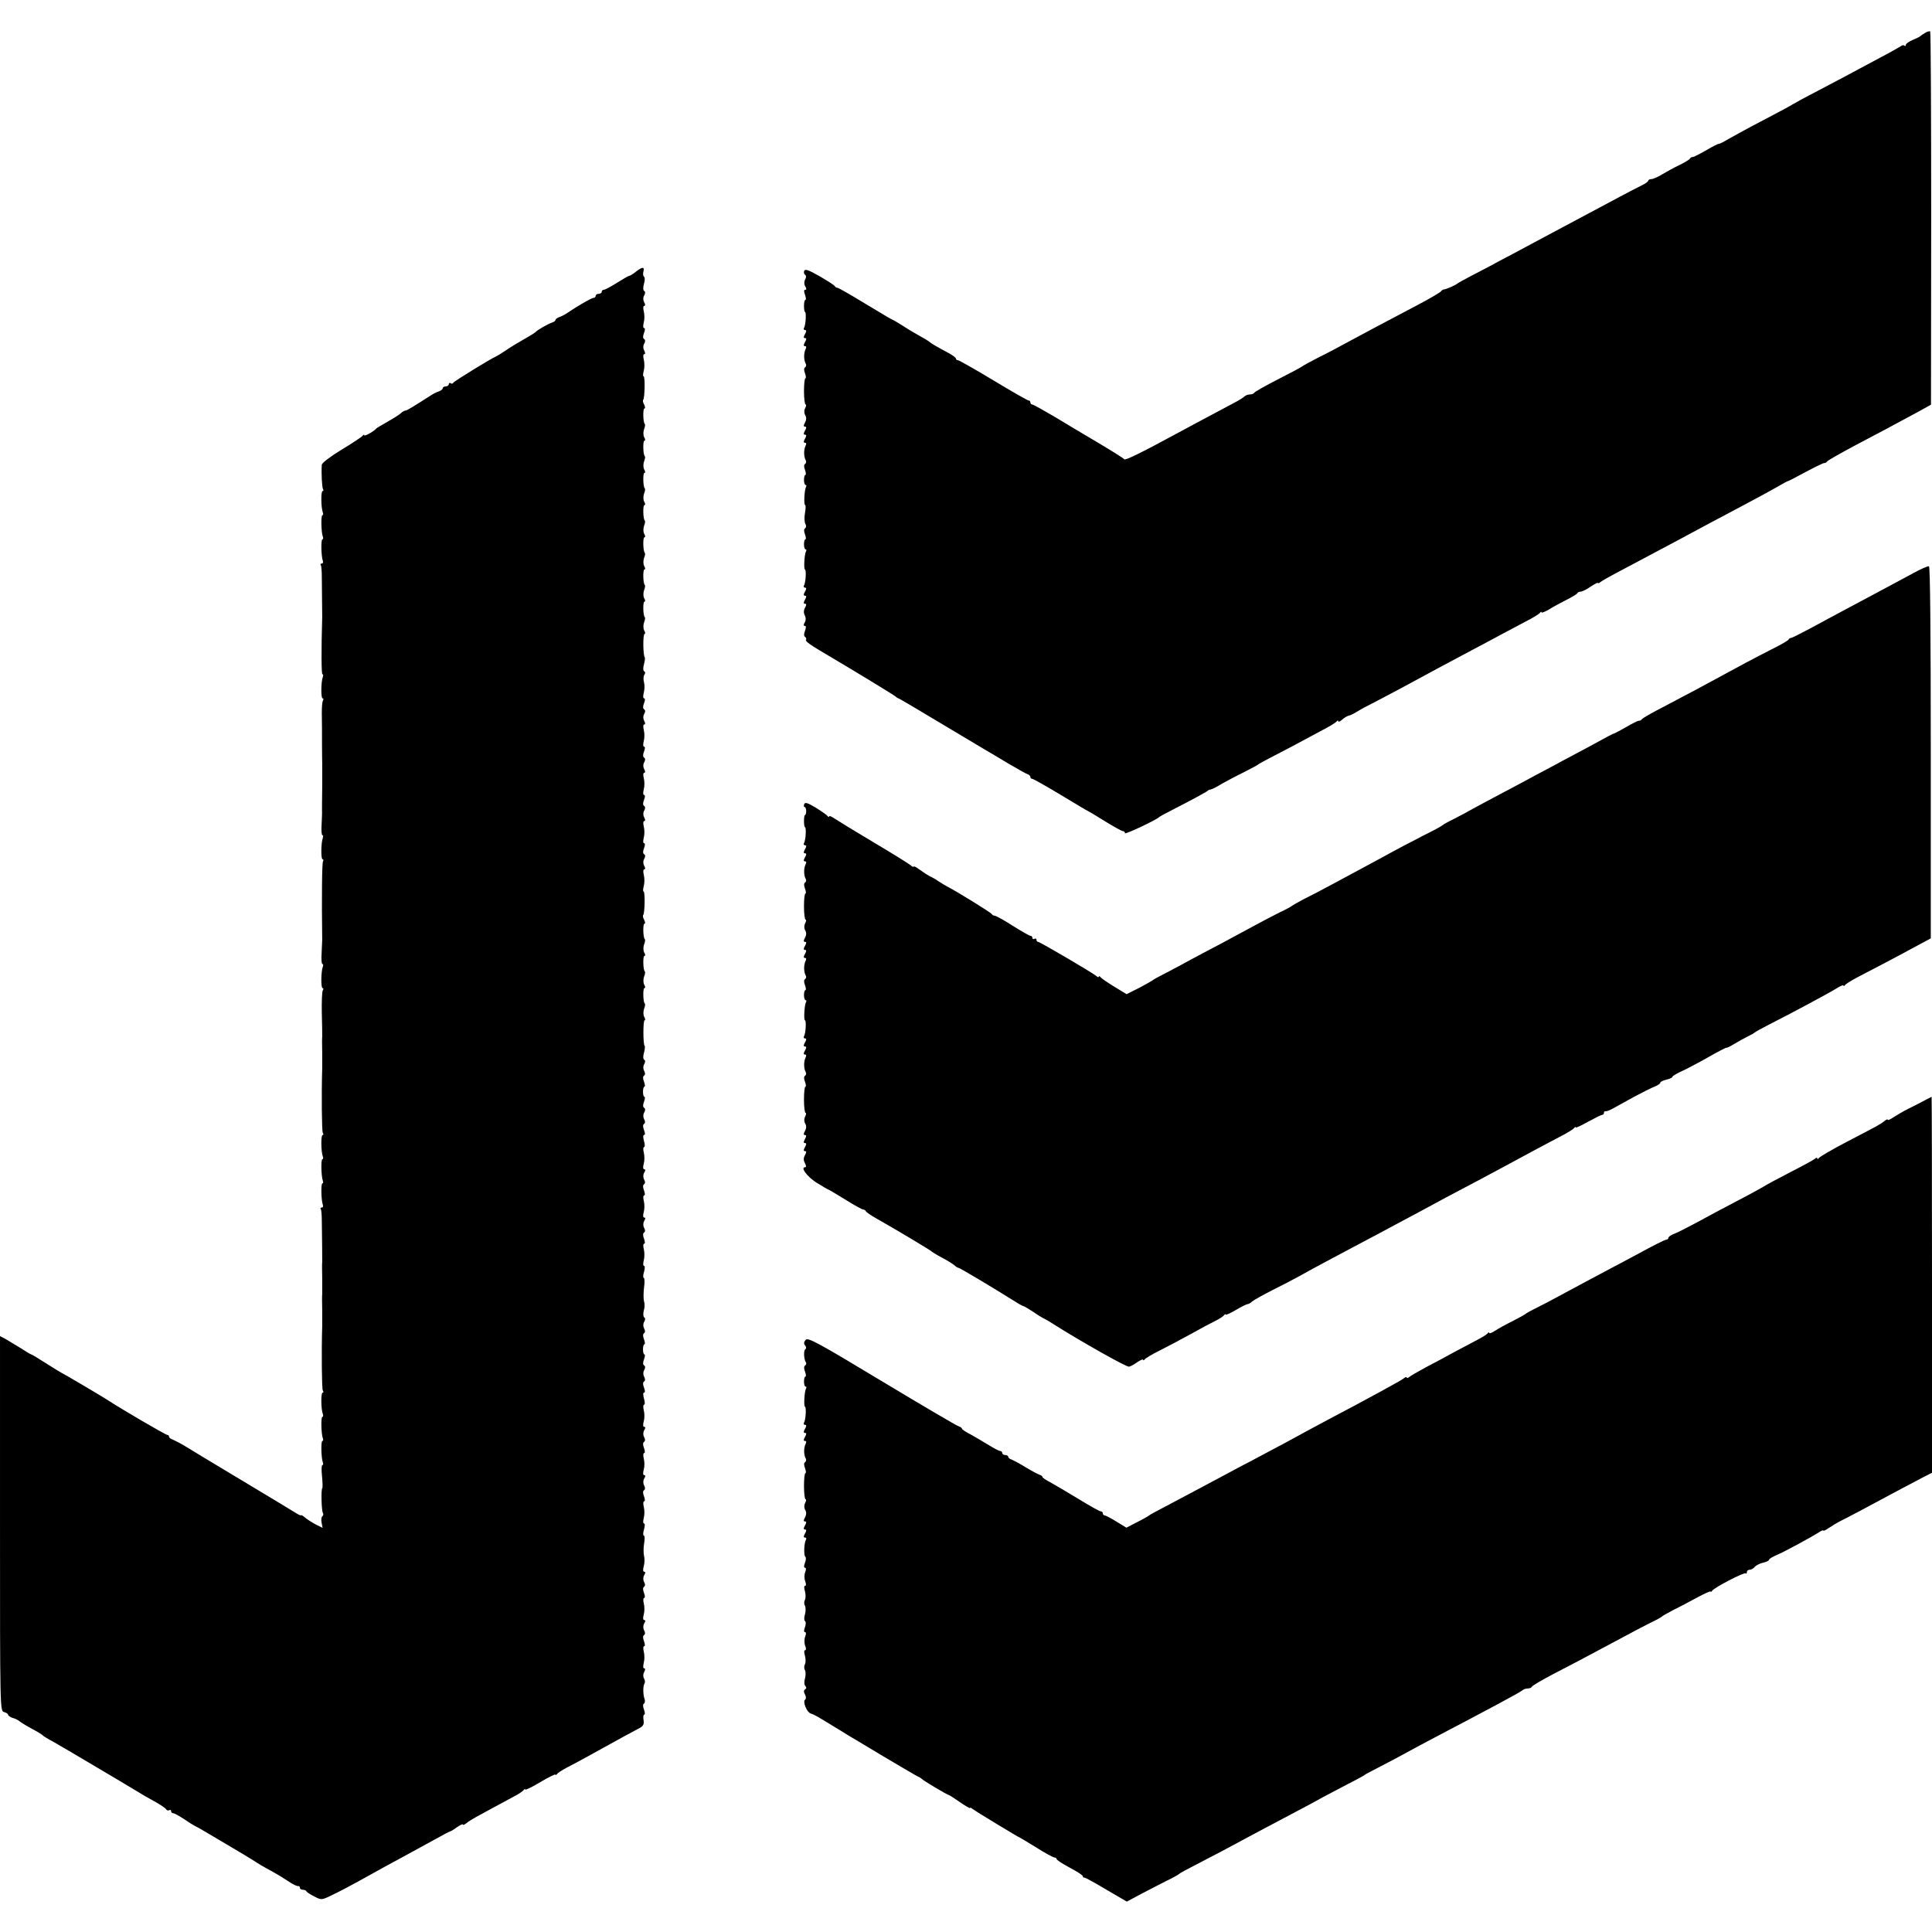
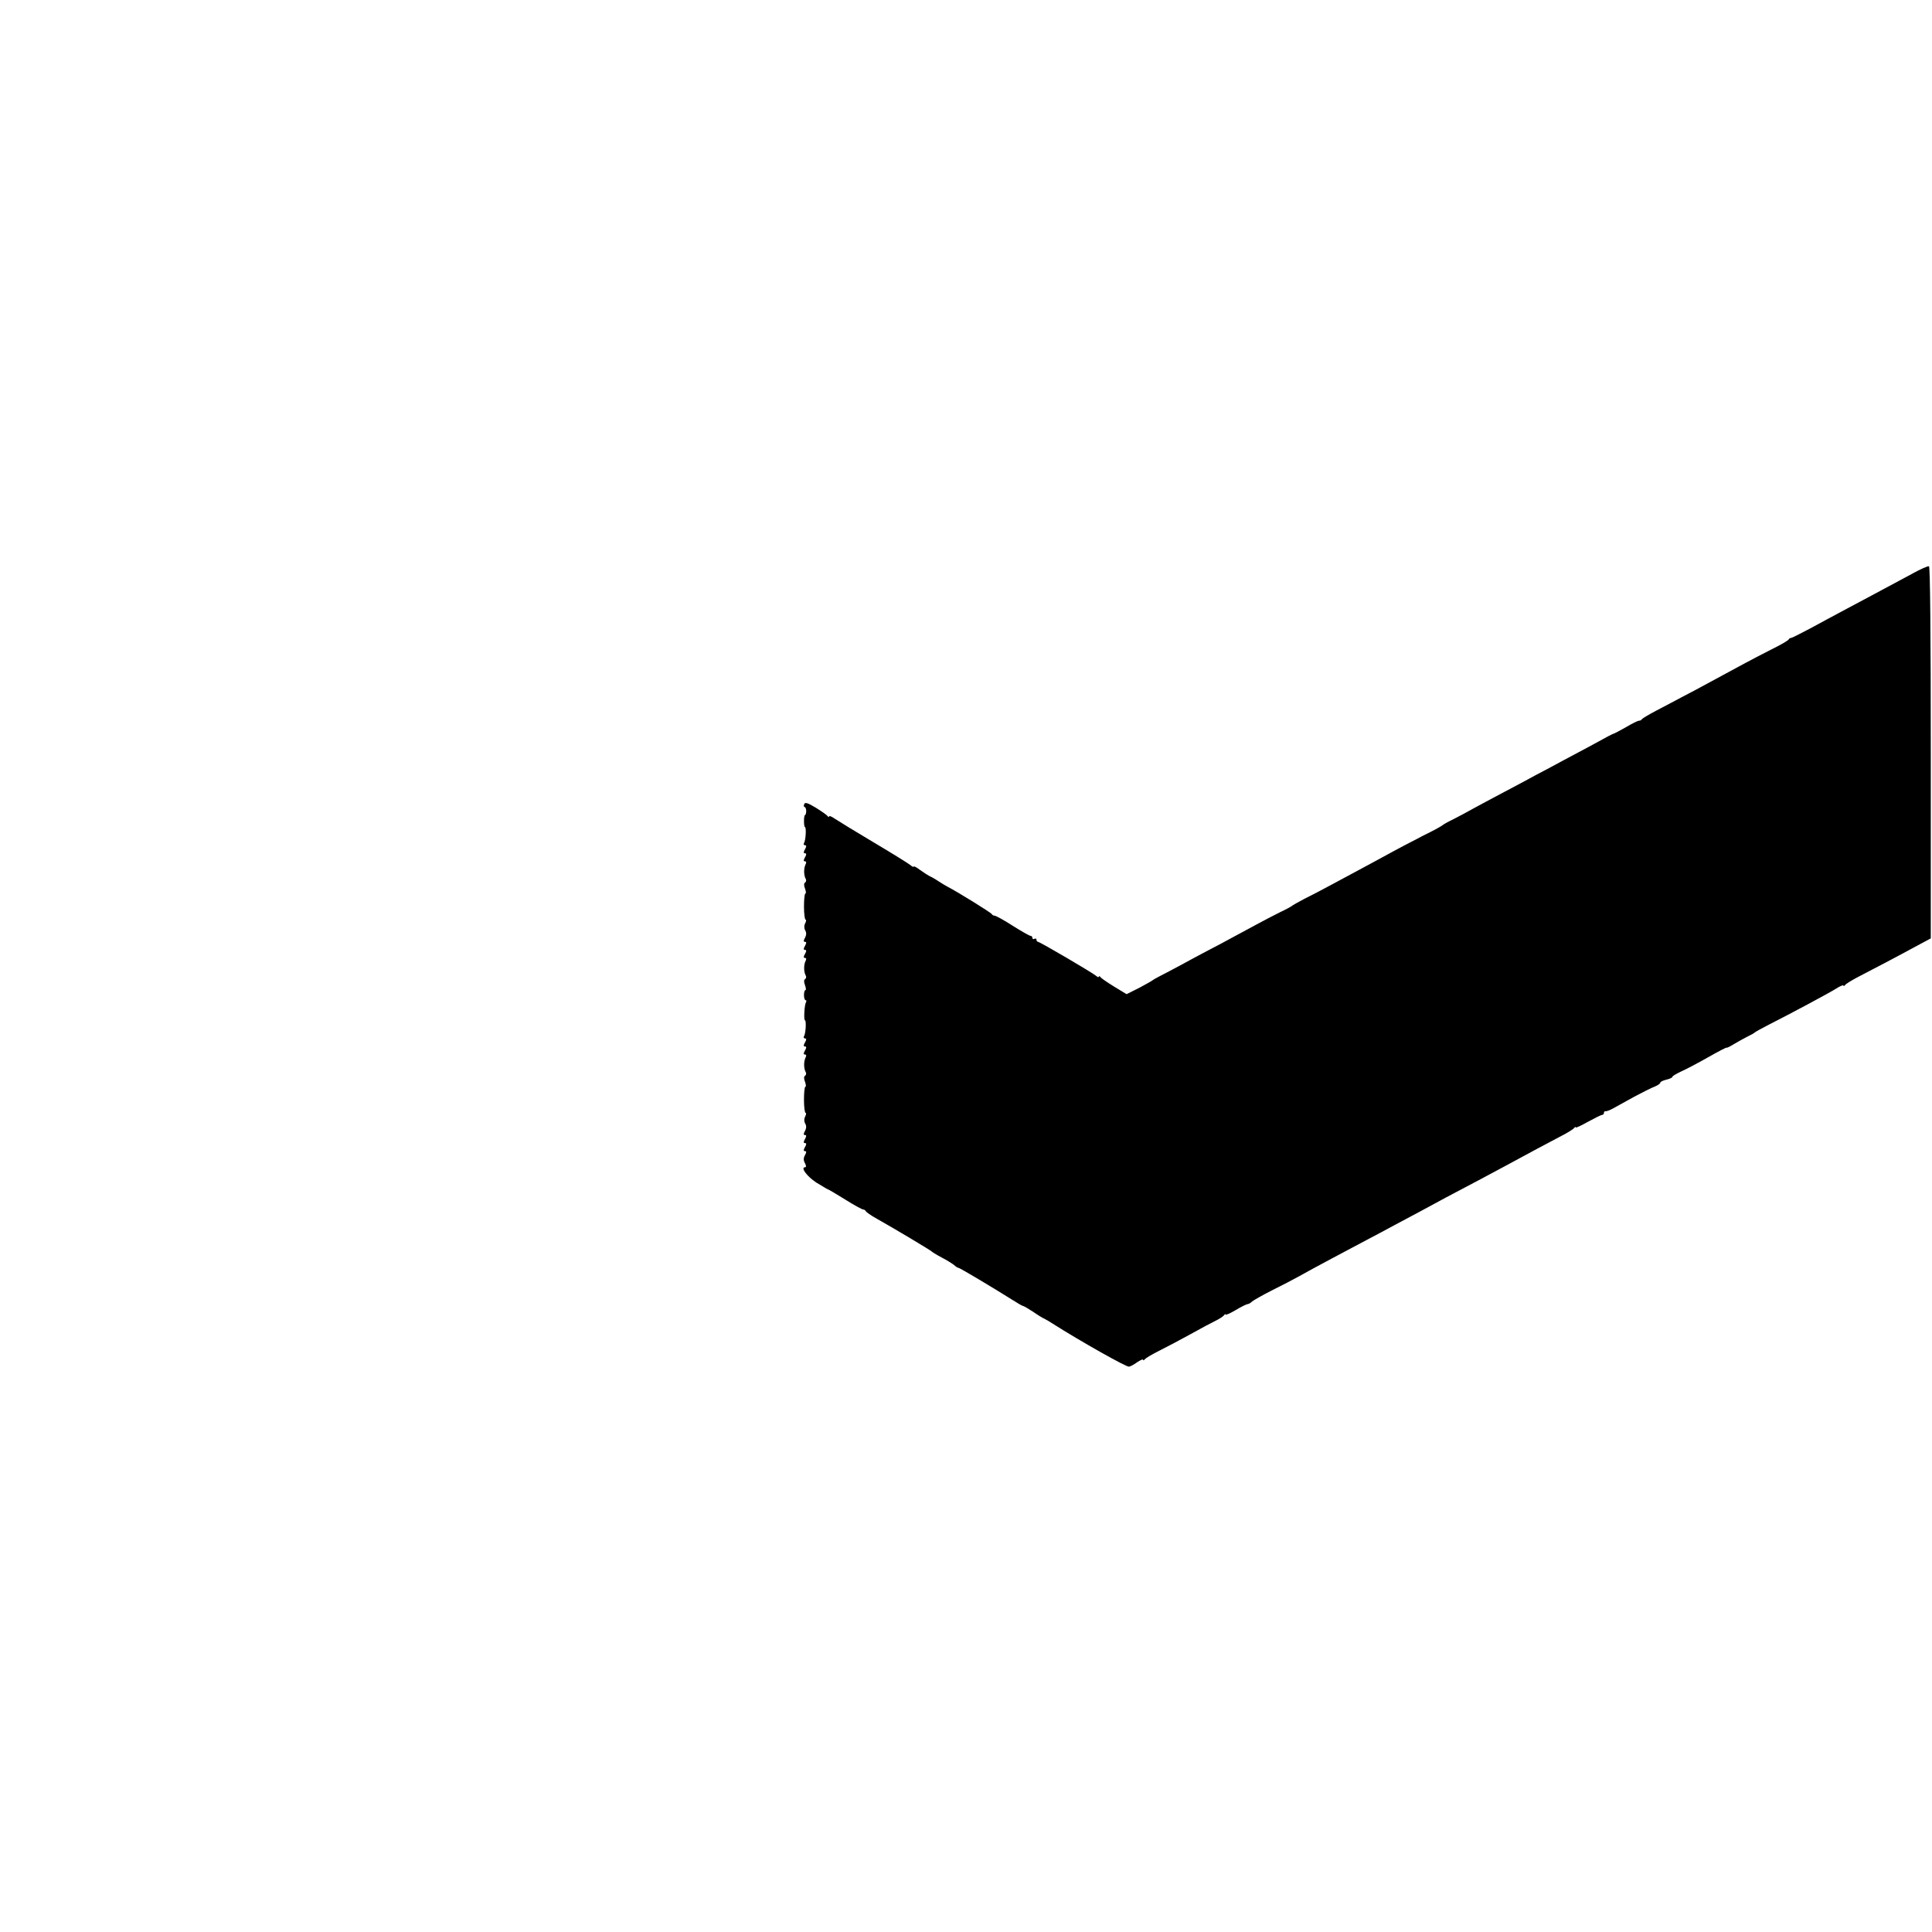
<svg xmlns="http://www.w3.org/2000/svg" version="1.0" width="960pt" height="960pt" viewBox="0 0 960 960" preserveAspectRatio="xMidYMid meet">
  <g transform="translate(0,960) scale(0.1,-0.1)" fill="#000000" stroke="none">
-     <path d="M9565 9436 c-11 -6 -22 -14 -25 -17 -3 -3 -20 -11 -37 -18 -18 -8 -33 -18 -33 -24 0 -6 -3 -7 -7 -4 -3 4 -11 3 -17 -2 -6 -4 -51 -30 -101 -56 -49 -26 -112 -60 -140 -75 -27 -15 -104 -55 -170 -90 -66 -34 -124 -66 -130 -70 -5 -4 -68 -38 -139 -75 -72 -37 -151 -81 -178 -96 -26 -16 -48 -26 -48 -24 0 2 -27 -11 -59 -30 -33 -19 -64 -35 -69 -35 -6 0 -12 -3 -14 -7 -1 -5 -25 -19 -53 -33 -27 -13 -67 -35 -87 -47 -21 -13 -44 -23 -53 -23 -8 0 -15 -4 -15 -8 0 -4 -15 -15 -32 -23 -18 -9 -67 -34 -108 -56 -41 -22 -109 -58 -150 -80 -41 -22 -115 -61 -165 -88 -49 -26 -139 -74 -200 -107 -60 -32 -121 -64 -135 -72 -14 -7 -54 -29 -90 -47 -36 -19 -67 -36 -70 -39 -7 -7 -53 -27 -64 -28 -5 0 -12 -4 -15 -9 -3 -5 -55 -36 -116 -68 -194 -102 -278 -147 -350 -186 -38 -21 -104 -56 -145 -76 -41 -21 -77 -41 -80 -44 -3 -3 -57 -32 -120 -64 -63 -32 -116 -62 -118 -67 -2 -4 -11 -8 -21 -8 -9 0 -21 -4 -26 -9 -6 -6 -30 -21 -55 -34 -169 -90 -231 -123 -275 -147 -188 -102 -264 -139 -269 -132 -3 5 -61 41 -128 81 -68 40 -167 99 -221 132 -55 32 -103 59 -108 59 -5 0 -9 5 -9 10 0 6 -4 10 -9 10 -5 0 -84 45 -175 100 -91 55 -171 100 -176 100 -6 0 -10 4 -10 8 0 5 -17 17 -37 28 -56 30 -87 48 -93 54 -5 5 -32 21 -75 45 -11 6 -39 23 -62 38 -24 15 -44 27 -46 27 -3 0 -63 36 -136 80 -72 44 -135 80 -140 80 -5 0 -11 4 -13 8 -1 4 -35 26 -75 49 -54 31 -73 38 -77 27 -3 -7 -1 -16 4 -19 6 -4 7 -13 1 -23 -6 -11 -6 -24 0 -35 7 -11 7 -17 0 -17 -7 0 -7 -8 -1 -25 5 -14 6 -25 2 -25 -4 0 -7 -13 -7 -30 0 -16 2 -30 5 -30 7 0 4 -66 -5 -79 -3 -6 -1 -11 5 -11 8 0 8 -6 0 -20 -8 -14 -8 -20 0 -20 8 0 8 -6 0 -20 -8 -14 -8 -20 0 -20 7 0 8 -6 2 -17 -9 -20 -8 -54 2 -71 3 -6 2 -13 -3 -17 -7 -4 -7 -15 -1 -30 5 -14 6 -25 2 -25 -4 0 -7 -29 -7 -65 0 -36 4 -65 8 -65 4 0 3 -8 -2 -18 -6 -11 -6 -24 0 -35 7 -11 6 -24 -1 -37 -8 -14 -8 -20 0 -20 8 0 8 -6 0 -20 -8 -14 -8 -20 0 -20 8 0 8 -6 0 -20 -8 -14 -8 -20 0 -20 7 0 8 -6 2 -17 -9 -20 -8 -54 2 -71 3 -6 2 -13 -3 -17 -7 -4 -7 -15 -1 -30 5 -14 6 -25 2 -25 -4 0 -7 -11 -7 -25 0 -14 4 -25 8 -25 5 0 5 -4 2 -10 -8 -14 -12 -90 -4 -90 3 0 3 -18 -1 -39 -4 -21 -3 -46 2 -54 5 -9 4 -18 -1 -22 -7 -4 -7 -15 -1 -30 5 -14 6 -25 2 -25 -4 0 -7 -11 -7 -25 0 -14 4 -25 8 -25 5 0 5 -4 2 -10 -8 -13 -12 -90 -5 -90 7 0 4 -66 -5 -79 -3 -6 -1 -11 5 -11 8 0 8 -6 0 -20 -8 -14 -8 -20 0 -20 8 0 8 -6 0 -20 -8 -14 -8 -20 0 -20 8 0 8 -6 0 -20 -7 -13 -7 -26 -1 -38 6 -11 6 -24 0 -35 -7 -11 -7 -17 0 -17 7 0 7 -8 1 -25 -6 -15 -6 -26 1 -30 5 -4 7 -10 4 -15 -4 -7 23 -26 110 -77 127 -75 331 -199 335 -204 3 -3 10 -8 16 -10 6 -2 97 -56 202 -119 105 -63 207 -124 226 -135 19 -11 72 -42 118 -70 46 -27 89 -51 96 -53 6 -2 12 -8 12 -13 0 -5 4 -9 9 -9 5 0 69 -36 142 -80 73 -44 133 -80 135 -80 1 0 39 -22 83 -50 44 -27 85 -50 91 -50 5 0 10 -4 10 -10 0 -8 155 65 170 80 3 3 33 19 66 36 90 46 168 88 174 94 3 3 10 6 16 7 7 1 34 15 60 31 27 15 76 41 109 57 33 17 62 32 65 35 3 3 28 17 55 31 28 14 86 45 130 68 44 24 107 57 140 75 33 17 63 36 67 41 4 6 8 6 8 1 0 -5 9 -1 19 8 11 10 25 18 33 20 7 1 24 9 38 18 14 8 37 22 52 29 86 44 228 120 373 199 28 15 95 51 150 80 55 29 123 65 150 80 28 15 79 42 115 61 36 18 68 38 72 44 4 5 8 7 8 2 0 -4 17 3 38 15 20 13 60 34 87 48 28 14 52 28 53 33 2 4 9 7 16 7 7 0 30 11 50 25 20 13 36 22 36 18 0 -3 6 -1 13 5 6 5 48 29 92 52 248 132 364 193 450 240 28 15 100 53 160 85 61 32 136 73 168 91 32 19 60 34 63 34 2 0 41 20 87 45 45 24 86 44 91 44 5 -1 12 3 15 8 3 5 65 40 136 78 126 66 176 93 315 168 l65 36 1 926 c0 509 -2 927 -5 929 -3 2 -15 -1 -26 -8z" />
-     <path d="M3160 8250 c-14 -11 -28 -20 -32 -20 -4 0 -32 -16 -62 -35 -30 -19 -60 -35 -66 -35 -5 0 -10 -4 -10 -10 0 -5 -7 -10 -15 -10 -8 0 -15 -4 -15 -10 0 -5 -5 -10 -10 -10 -10 0 -73 -36 -136 -78 -10 -7 -27 -15 -36 -18 -10 -4 -18 -10 -18 -14 0 -4 -8 -10 -17 -13 -20 -6 -75 -38 -83 -48 -3 -3 -27 -18 -55 -34 -27 -15 -67 -39 -90 -55 -22 -15 -45 -29 -50 -31 -23 -9 -210 -124 -213 -131 -2 -5 -8 -6 -13 -2 -5 3 -9 0 -9 -5 0 -6 -7 -11 -15 -11 -8 0 -15 -4 -15 -9 0 -5 -8 -11 -17 -15 -10 -3 -27 -11 -38 -18 -92 -59 -123 -78 -130 -78 -5 0 -16 -6 -24 -14 -9 -8 -38 -26 -66 -42 -27 -15 -52 -30 -55 -33 -11 -14 -60 -41 -60 -34 0 5 -4 3 -8 -2 -4 -6 -51 -37 -104 -69 -56 -34 -98 -66 -99 -75 -3 -45 1 -112 6 -121 3 -6 3 -10 -2 -10 -9 0 -8 -83 1 -106 3 -8 2 -14 -2 -14 -8 0 -6 -85 2 -106 3 -8 2 -14 -2 -14 -8 0 -6 -85 2 -106 3 -8 1 -14 -5 -14 -6 0 -8 -4 -5 -8 3 -5 5 -30 5 -58 1 -83 2 -188 2 -199 -5 -168 -4 -285 1 -285 4 0 5 -6 2 -14 -9 -23 -10 -106 -1 -106 5 0 5 -5 2 -10 -4 -6 -6 -34 -6 -63 1 -68 1 -74 1 -162 0 -41 1 -81 1 -87 0 -7 0 -60 0 -118 -1 -58 -1 -112 -1 -120 1 -8 -1 -39 -2 -68 -2 -28 0 -52 4 -52 4 0 5 -6 2 -14 -9 -23 -10 -106 -1 -106 5 0 5 -5 2 -10 -5 -8 -7 -174 -4 -390 0 -8 -2 -39 -3 -68 -2 -28 0 -52 4 -52 4 0 5 -6 2 -14 -9 -23 -10 -106 -1 -106 5 0 5 -5 1 -11 -4 -6 -6 -57 -5 -113 2 -55 2 -108 2 -116 -1 -8 -1 -44 0 -80 0 -36 0 -72 0 -80 -4 -128 -2 -311 3 -319 4 -6 4 -11 -1 -11 -9 0 -8 -83 1 -106 3 -8 2 -14 -2 -14 -8 0 -6 -85 2 -106 3 -8 2 -14 -2 -14 -8 0 -6 -85 2 -106 3 -8 1 -14 -5 -14 -6 0 -8 -4 -5 -8 3 -5 5 -30 5 -58 2 -102 2 -190 2 -204 -1 -8 -1 -44 0 -80 0 -36 0 -72 0 -80 -1 -8 -1 -44 0 -80 0 -36 0 -72 0 -80 -4 -128 -2 -311 3 -319 4 -6 4 -11 -1 -11 -9 0 -8 -83 1 -106 3 -8 2 -14 -2 -14 -8 0 -6 -85 2 -106 3 -8 2 -14 -2 -14 -8 0 -6 -85 2 -106 3 -8 2 -14 -2 -14 -5 0 -5 -25 -2 -55 3 -31 4 -58 1 -60 -6 -7 -4 -113 4 -124 3 -5 1 -12 -3 -15 -5 -3 -7 -17 -4 -32 l5 -26 -34 17 c-19 10 -42 25 -53 34 -10 9 -19 14 -20 12 0 -3 -12 2 -26 11 -14 9 -135 82 -270 163 -135 81 -263 158 -285 172 -22 13 -48 26 -57 30 -10 3 -18 9 -18 14 0 5 -4 9 -9 9 -8 0 -234 132 -291 170 -27 18 -234 140 -237 140 -1 0 -34 20 -73 45 -39 25 -72 45 -75 45 -2 0 -28 15 -57 34 -29 18 -63 38 -75 45 l-23 12 0 -932 c0 -922 0 -931 20 -936 11 -3 20 -9 20 -13 0 -5 10 -12 22 -16 13 -3 30 -12 38 -19 8 -6 35 -23 60 -36 25 -13 47 -27 50 -30 3 -4 28 -20 57 -35 41 -23 372 -219 454 -269 9 -5 35 -20 57 -32 22 -13 44 -27 47 -33 4 -6 11 -8 16 -5 5 4 9 1 9 -4 0 -6 5 -11 11 -11 6 0 29 -13 52 -28 23 -16 49 -32 57 -36 8 -4 24 -12 35 -19 11 -7 65 -38 120 -71 55 -32 116 -69 135 -81 19 -13 51 -32 70 -42 19 -10 49 -27 65 -37 17 -11 41 -26 55 -35 14 -8 28 -14 32 -13 5 1 8 -2 8 -8 0 -5 6 -10 14 -10 8 0 16 -3 18 -7 2 -5 19 -16 39 -26 36 -19 37 -19 90 7 30 14 81 41 114 59 99 55 186 103 255 140 36 19 98 54 139 76 41 23 76 41 78 41 3 0 18 9 34 21 16 11 29 17 29 13 0 -4 8 -1 18 7 9 8 31 21 47 30 17 9 57 31 90 49 33 18 78 42 100 54 22 11 43 26 47 31 4 6 8 7 8 3 0 -4 34 12 75 37 41 24 75 41 75 37 0 -4 4 -2 8 3 4 6 25 19 47 31 22 11 72 38 110 59 163 90 212 117 243 133 28 14 33 21 30 44 -3 16 -1 28 3 28 5 0 4 11 -1 25 -6 15 -6 27 0 30 5 3 6 13 3 22 -8 21 -9 66 0 79 3 5 2 16 -3 24 -5 8 -5 22 1 32 6 12 6 18 0 18 -6 0 -6 11 -2 28 4 15 4 39 0 55 -4 15 -3 27 2 27 5 0 4 11 -1 25 -6 15 -6 26 0 30 6 4 7 13 1 23 -6 11 -6 24 0 35 7 11 7 17 0 17 -6 0 -7 11 -2 28 4 15 4 39 0 55 -4 15 -3 27 2 27 5 0 4 11 -1 25 -6 15 -6 26 0 30 6 4 7 13 1 23 -6 11 -6 24 0 35 7 11 7 17 0 17 -6 0 -7 11 -2 28 4 15 5 38 1 52 -3 14 -3 42 1 63 3 20 3 37 -2 37 -4 0 -4 14 1 30 5 17 5 30 0 30 -5 0 -5 12 -1 28 4 15 4 39 0 54 -4 16 -3 28 2 28 5 0 4 11 -1 25 -6 15 -6 26 0 30 6 4 7 13 1 23 -6 11 -6 24 0 35 7 11 7 17 0 17 -6 0 -7 11 -2 28 4 15 4 39 0 54 -4 16 -3 28 2 28 5 0 4 11 -1 25 -6 15 -6 26 0 30 6 4 7 13 1 23 -6 11 -6 24 0 35 7 11 7 17 0 17 -6 0 -7 11 -2 28 4 15 4 39 0 54 -4 16 -3 28 1 28 5 0 5 14 0 30 -5 18 -5 30 0 30 6 0 6 10 0 25 -6 15 -6 26 0 30 6 4 7 13 1 23 -6 11 -6 24 0 34 6 10 6 19 0 23 -7 4 -7 15 -1 30 5 14 6 25 2 25 -4 0 -7 11 -7 25 0 14 3 25 7 25 4 0 3 11 -2 25 -6 15 -6 26 0 30 6 4 7 13 1 23 -6 11 -6 24 0 34 6 10 6 19 0 22 -5 4 -6 18 -2 34 5 15 5 35 1 46 -3 10 -3 40 0 67 4 27 3 49 -1 49 -4 0 -4 14 1 30 5 17 5 30 0 30 -5 0 -5 12 -1 28 4 15 4 39 0 55 -4 15 -3 27 2 27 5 0 4 11 -1 25 -6 15 -6 26 0 30 6 4 7 13 1 23 -6 11 -6 24 0 35 7 11 7 17 0 17 -6 0 -7 11 -2 28 4 15 4 39 0 55 -4 15 -3 27 2 27 5 0 4 11 -1 25 -6 15 -6 26 0 30 6 4 7 13 1 23 -6 11 -6 24 0 35 7 11 7 17 0 17 -6 0 -7 11 -2 28 4 15 4 39 0 55 -4 15 -3 27 1 27 5 0 5 14 0 30 -5 18 -5 30 0 30 6 0 6 10 0 25 -6 15 -6 26 0 30 6 4 7 13 1 23 -6 11 -6 24 0 34 6 10 6 19 0 23 -7 4 -7 15 -1 30 5 14 6 25 2 25 -4 0 -7 11 -7 25 0 14 3 25 7 25 4 0 3 11 -2 25 -6 15 -6 26 0 30 6 4 7 13 1 23 -6 11 -6 24 0 34 6 10 6 19 0 22 -6 4 -6 18 -1 35 4 16 6 32 3 34 -8 9 -8 127 0 127 4 0 4 8 -2 17 -5 10 -5 26 -1 39 5 12 7 24 4 27 -9 8 -10 77 -2 77 5 0 5 8 -1 17 -5 10 -5 26 -1 39 5 12 7 24 4 27 -9 8 -10 77 -2 77 5 0 5 8 -1 17 -5 10 -5 26 -1 39 5 12 7 24 4 27 -9 8 -10 77 -2 77 5 0 4 8 -1 19 -6 10 -8 21 -5 24 8 8 10 117 2 117 -4 0 -3 12 1 28 4 15 4 39 0 55 -4 15 -3 27 2 27 6 0 6 7 0 18 -6 11 -6 24 0 34 6 10 6 19 0 23 -7 4 -7 15 -1 30 6 15 6 25 0 25 -5 0 -5 12 -1 28 4 15 4 39 0 55 -4 15 -3 27 2 27 6 0 6 7 0 18 -6 11 -6 24 0 34 6 10 6 19 0 23 -7 4 -7 15 -1 30 6 15 6 25 0 25 -5 0 -5 12 -1 28 4 15 4 39 0 55 -4 15 -3 27 2 27 6 0 6 7 0 18 -6 11 -6 24 0 34 6 10 6 19 0 23 -7 4 -7 15 -1 30 6 15 6 25 0 25 -5 0 -5 12 -1 28 4 15 4 39 0 55 -4 15 -3 27 2 27 6 0 6 7 0 18 -6 11 -6 24 0 34 6 10 6 19 0 23 -7 4 -7 15 -1 30 6 15 6 25 0 25 -5 0 -5 12 -1 28 4 15 5 38 1 52 -4 14 -3 30 2 37 5 7 5 14 -1 17 -6 4 -6 18 -1 35 4 16 6 32 4 34 -9 9 -10 117 -1 117 4 0 4 8 -2 17 -5 10 -5 26 -1 39 5 12 7 24 4 27 -9 8 -10 77 -2 77 5 0 5 8 -1 17 -5 10 -5 26 -1 39 5 12 7 24 4 27 -9 8 -10 77 -2 77 5 0 5 8 -1 17 -5 10 -5 26 -1 39 5 12 7 24 4 27 -9 8 -10 77 -2 77 5 0 5 8 -1 17 -5 10 -5 26 -1 39 5 12 7 24 4 27 -9 8 -10 77 -2 77 5 0 5 8 -1 17 -5 10 -5 26 -1 39 5 12 7 24 4 27 -9 8 -10 77 -2 77 5 0 5 8 -1 17 -5 10 -5 26 -1 39 5 12 7 24 4 27 -9 8 -10 77 -2 77 5 0 5 8 -1 17 -5 10 -5 26 -1 39 5 12 7 24 4 27 -9 8 -10 77 -2 77 5 0 4 8 -1 19 -6 10 -8 21 -5 24 8 8 10 117 2 117 -4 0 -3 12 1 28 4 15 4 39 0 55 -4 15 -3 27 2 27 6 0 6 7 0 18 -6 11 -6 24 0 34 6 10 6 19 0 23 -7 4 -7 15 -1 30 6 15 6 25 0 25 -5 0 -5 12 -1 28 4 15 4 39 0 55 -4 15 -3 27 2 27 6 0 6 7 0 18 -6 11 -6 24 0 34 6 10 6 19 0 22 -6 4 -6 18 -1 36 5 16 5 32 0 35 -4 3 -6 14 -3 25 7 25 -5 25 -37 0z" />
    <path d="M9505 6751 c-73 -39 -163 -88 -325 -174 -52 -28 -135 -72 -184 -99 -49 -26 -92 -48 -97 -48 -4 0 -9 -3 -11 -7 -1 -5 -41 -28 -88 -51 -90 -46 -150 -78 -295 -157 -49 -27 -117 -63 -150 -80 -33 -18 -89 -47 -125 -66 -36 -19 -68 -38 -71 -42 -3 -5 -10 -9 -15 -8 -5 0 -34 -14 -64 -32 -30 -17 -57 -31 -60 -32 -3 0 -16 -7 -30 -14 -52 -29 -138 -75 -225 -121 -49 -27 -110 -59 -135 -72 -25 -14 -94 -51 -155 -83 -60 -32 -130 -69 -155 -83 -25 -14 -67 -37 -95 -51 -27 -13 -52 -27 -55 -30 -3 -3 -30 -19 -60 -34 -30 -15 -62 -31 -70 -36 -8 -4 -24 -12 -35 -18 -11 -5 -49 -26 -85 -45 -36 -20 -105 -57 -155 -84 -49 -26 -121 -65 -160 -86 -38 -21 -95 -50 -125 -65 -30 -16 -57 -31 -60 -34 -3 -3 -30 -18 -60 -32 -30 -15 -82 -42 -115 -60 -33 -18 -113 -61 -178 -96 -65 -34 -133 -70 -151 -80 -17 -10 -65 -35 -106 -57 -41 -21 -77 -40 -80 -43 -3 -3 -34 -21 -68 -39 l-64 -32 -61 37 c-34 21 -65 42 -69 48 -4 5 -8 6 -8 2 0 -4 -6 -3 -12 3 -20 17 -281 170 -290 170 -4 0 -8 5 -8 11 0 5 -4 7 -10 4 -5 -3 -10 -1 -10 4 0 6 -4 11 -10 11 -5 0 -45 23 -88 50 -43 28 -84 50 -90 50 -5 0 -12 4 -14 8 -3 7 -176 114 -218 135 -8 4 -28 16 -45 27 -16 11 -37 23 -45 26 -8 4 -30 18 -48 31 -17 13 -32 21 -32 17 0 -4 -8 0 -17 8 -10 8 -92 59 -183 113 -91 54 -177 107 -192 117 -16 11 -28 16 -28 11 0 -4 -4 -3 -8 2 -4 6 -30 24 -59 42 -40 24 -53 28 -57 17 -3 -8 -2 -14 2 -14 4 0 8 -9 8 -20 0 -11 -3 -20 -6 -20 -3 0 -5 -13 -5 -30 0 -16 2 -30 5 -30 7 0 4 -66 -5 -79 -3 -6 -1 -11 5 -11 8 0 8 -6 0 -20 -8 -14 -8 -20 0 -20 8 0 8 -6 0 -20 -8 -14 -8 -20 0 -20 7 0 8 -6 2 -17 -9 -20 -8 -54 2 -71 3 -6 2 -13 -3 -17 -7 -4 -7 -15 -1 -30 5 -14 6 -25 2 -25 -4 0 -7 -29 -7 -65 0 -36 4 -65 8 -65 4 0 3 -8 -2 -18 -6 -11 -6 -24 0 -35 7 -11 6 -24 -1 -37 -8 -14 -8 -20 0 -20 8 0 8 -6 0 -20 -8 -14 -8 -20 0 -20 8 0 8 -6 0 -20 -8 -14 -8 -20 0 -20 7 0 8 -6 2 -17 -9 -20 -8 -54 2 -71 3 -6 2 -13 -3 -17 -7 -4 -7 -15 -1 -30 5 -14 6 -25 2 -25 -4 0 -7 -11 -7 -25 0 -14 4 -25 8 -25 5 0 5 -4 2 -10 -8 -13 -12 -90 -5 -90 7 0 4 -66 -5 -79 -3 -6 -1 -11 5 -11 8 0 8 -6 0 -20 -8 -14 -8 -20 0 -20 8 0 8 -6 0 -20 -8 -14 -8 -20 0 -20 7 0 8 -6 2 -17 -9 -20 -8 -54 2 -71 3 -6 2 -13 -3 -17 -7 -4 -7 -15 -1 -30 5 -14 6 -25 2 -25 -4 0 -7 -29 -7 -65 0 -36 4 -65 8 -65 4 0 3 -8 -2 -18 -6 -11 -6 -24 0 -35 7 -11 6 -24 -1 -37 -8 -14 -8 -20 0 -20 8 0 8 -6 0 -20 -8 -14 -8 -20 0 -20 8 0 8 -6 0 -20 -8 -14 -8 -20 0 -20 8 0 8 -6 0 -20 -8 -14 -8 -26 0 -40 6 -12 7 -20 1 -20 -25 0 8 -45 55 -76 30 -18 56 -34 58 -34 3 0 41 -23 85 -50 44 -28 85 -50 90 -50 5 0 11 -4 13 -8 2 -5 26 -22 55 -38 89 -50 268 -157 273 -163 3 -3 25 -17 50 -30 25 -13 52 -30 61 -37 8 -8 18 -14 22 -14 6 0 177 -102 264 -157 28 -18 54 -33 58 -33 3 0 25 -13 48 -28 23 -16 49 -32 57 -35 8 -4 27 -15 42 -25 137 -87 366 -216 378 -213 8 1 27 12 42 23 16 10 28 16 28 11 0 -4 4 -3 8 2 4 6 36 25 72 43 36 18 106 55 155 82 50 28 106 58 125 67 19 9 38 22 42 27 4 6 8 8 8 4 0 -4 23 6 50 22 28 17 55 30 60 30 5 0 15 6 22 13 7 6 51 31 98 55 47 23 108 55 135 70 28 16 100 55 160 87 61 32 139 74 175 93 36 19 97 51 135 72 39 21 99 53 135 72 67 37 163 88 298 159 75 40 174 93 277 149 28 15 79 42 115 61 36 18 68 38 72 44 4 5 8 7 8 3 0 -4 27 9 61 28 33 18 65 34 70 34 5 0 9 5 9 10 0 6 3 9 8 8 4 -1 21 5 37 14 17 9 64 35 105 58 41 22 87 45 103 51 15 6 27 15 27 19 0 5 14 11 30 15 17 4 30 10 30 14 0 4 19 15 42 26 23 10 84 42 135 71 51 29 93 51 93 48 0 -2 17 6 38 19 20 12 51 29 67 37 17 8 32 17 35 20 3 3 32 19 65 36 120 61 301 158 338 181 20 13 37 20 37 16 0 -5 4 -3 8 2 4 6 32 23 62 39 72 37 207 108 295 156 l69 37 0 923 c0 588 -3 925 -9 926 -6 2 -41 -14 -80 -35z" />
-     <path d="M9563 4132 c-17 -9 -53 -28 -80 -41 -26 -13 -60 -33 -75 -43 -16 -11 -28 -16 -28 -12 0 4 -8 1 -17 -7 -22 -17 -28 -20 -189 -104 -71 -37 -132 -73 -136 -79 -4 -6 -8 -7 -8 -2 0 5 -6 4 -12 -2 -7 -6 -62 -36 -123 -67 -60 -31 -114 -60 -120 -64 -5 -4 -66 -38 -135 -74 -69 -36 -163 -86 -210 -112 -47 -25 -97 -51 -112 -56 -16 -6 -28 -15 -28 -20 0 -5 -5 -9 -11 -9 -6 0 -68 -31 -137 -69 -70 -37 -176 -94 -237 -126 -60 -32 -132 -71 -160 -86 -27 -15 -75 -40 -105 -55 -30 -15 -57 -29 -60 -33 -3 -3 -32 -19 -65 -36 -33 -16 -72 -38 -87 -48 -16 -10 -28 -15 -28 -10 0 4 -4 3 -8 -2 -4 -6 -27 -20 -52 -33 -25 -13 -76 -40 -115 -61 -38 -21 -101 -55 -140 -75 -38 -21 -76 -42 -82 -48 -7 -6 -13 -7 -13 -3 0 4 -6 3 -12 -2 -7 -6 -38 -24 -68 -40 -30 -17 -80 -44 -110 -60 -30 -17 -104 -56 -165 -88 -60 -32 -123 -66 -140 -75 -28 -16 -154 -84 -285 -153 -30 -15 -82 -43 -115 -61 -98 -52 -287 -153 -335 -178 -25 -13 -47 -25 -50 -28 -3 -3 -29 -18 -59 -33 l-54 -28 -49 30 c-27 17 -54 31 -59 31 -5 0 -9 5 -9 10 0 6 -5 10 -10 10 -6 0 -56 28 -113 63 -56 34 -119 71 -139 82 -21 11 -38 22 -38 26 0 4 -8 9 -17 12 -10 4 -40 20 -68 37 -27 17 -58 33 -67 37 -10 3 -18 9 -18 14 0 5 -7 9 -15 9 -8 0 -15 5 -15 10 0 6 -5 10 -10 10 -6 0 -34 15 -63 33 -29 18 -69 41 -89 52 -21 11 -38 22 -38 26 0 4 -8 9 -17 12 -10 3 -182 104 -383 225 -320 193 -367 218 -377 204 -9 -11 -10 -19 -2 -28 6 -7 6 -15 1 -18 -10 -6 -8 -48 2 -65 4 -5 2 -12 -3 -16 -7 -4 -7 -15 -1 -30 5 -14 6 -25 2 -25 -4 0 -7 -11 -7 -25 0 -14 4 -25 8 -25 5 0 5 -4 2 -10 -8 -13 -12 -90 -5 -90 7 0 4 -66 -5 -79 -3 -6 -1 -11 5 -11 8 0 8 -6 0 -20 -8 -14 -8 -20 0 -20 8 0 8 -6 0 -20 -8 -14 -8 -20 0 -20 7 0 8 -6 2 -17 -9 -20 -8 -54 2 -71 3 -6 2 -13 -3 -17 -7 -4 -7 -15 -1 -30 5 -14 6 -25 2 -25 -4 0 -7 -29 -7 -65 0 -36 4 -65 8 -65 4 0 3 -8 -2 -18 -6 -11 -6 -24 0 -35 7 -11 6 -24 -1 -37 -8 -14 -8 -20 0 -20 8 0 8 -6 0 -20 -8 -14 -8 -20 0 -20 8 0 8 -6 0 -20 -8 -14 -8 -20 0 -20 6 0 8 -5 5 -11 -10 -15 -12 -80 -3 -85 4 -3 3 -16 -2 -29 -6 -16 -6 -25 0 -25 6 0 6 -9 1 -22 -5 -13 -5 -33 0 -45 5 -13 5 -23 -1 -23 -5 0 -5 -12 0 -28 4 -16 4 -35 -1 -43 -4 -8 -4 -21 1 -28 4 -8 4 -27 0 -42 -5 -16 -5 -31 0 -34 5 -3 5 -16 0 -30 -6 -16 -6 -25 0 -25 6 0 6 -9 1 -22 -5 -13 -5 -33 0 -46 5 -12 5 -22 -1 -22 -5 0 -5 -12 0 -28 4 -16 4 -35 -1 -43 -4 -8 -4 -21 1 -28 4 -8 4 -26 0 -41 -5 -16 -4 -32 2 -38 6 -6 6 -12 -1 -16 -8 -5 -8 -13 -1 -26 6 -12 6 -21 1 -25 -14 -8 7 -62 27 -69 16 -5 31 -13 117 -66 23 -14 50 -30 60 -37 11 -6 94 -56 184 -110 91 -54 169 -100 175 -102 6 -2 13 -7 16 -10 6 -8 129 -81 136 -81 2 0 27 -16 54 -35 28 -19 50 -32 50 -29 0 4 6 1 13 -5 13 -10 228 -141 233 -141 1 0 39 -23 83 -50 44 -28 85 -50 91 -50 5 0 10 -3 10 -7 0 -5 29 -24 65 -43 36 -19 65 -38 65 -42 0 -5 4 -8 9 -8 5 0 54 -27 109 -60 l101 -59 73 39 c40 21 98 51 128 66 30 14 57 30 60 33 3 4 39 23 80 44 41 21 102 53 136 71 80 43 257 138 364 194 47 24 105 56 130 70 25 13 81 43 125 66 44 22 82 43 85 46 3 3 39 22 80 43 41 21 100 52 130 69 30 17 93 50 140 75 267 140 424 224 435 234 5 5 17 9 26 9 10 0 19 4 21 9 2 5 48 32 103 61 93 48 135 70 350 185 44 24 105 56 135 71 30 14 57 29 60 33 3 3 28 17 55 31 28 14 80 41 118 62 37 20 67 33 67 30 0 -4 4 -2 8 4 11 16 159 93 166 86 3 -3 6 0 6 6 0 7 6 12 14 12 7 0 19 6 25 14 7 8 26 18 42 21 16 4 29 10 29 14 0 5 17 15 38 24 38 16 169 87 210 113 12 8 22 12 22 9 0 -4 12 2 28 13 15 10 41 26 57 34 29 14 137 71 285 151 41 22 96 51 123 65 l47 24 0 934 c0 514 -1 934 -2 934 -2 -1 -17 -9 -35 -18z" />
  </g>
</svg>